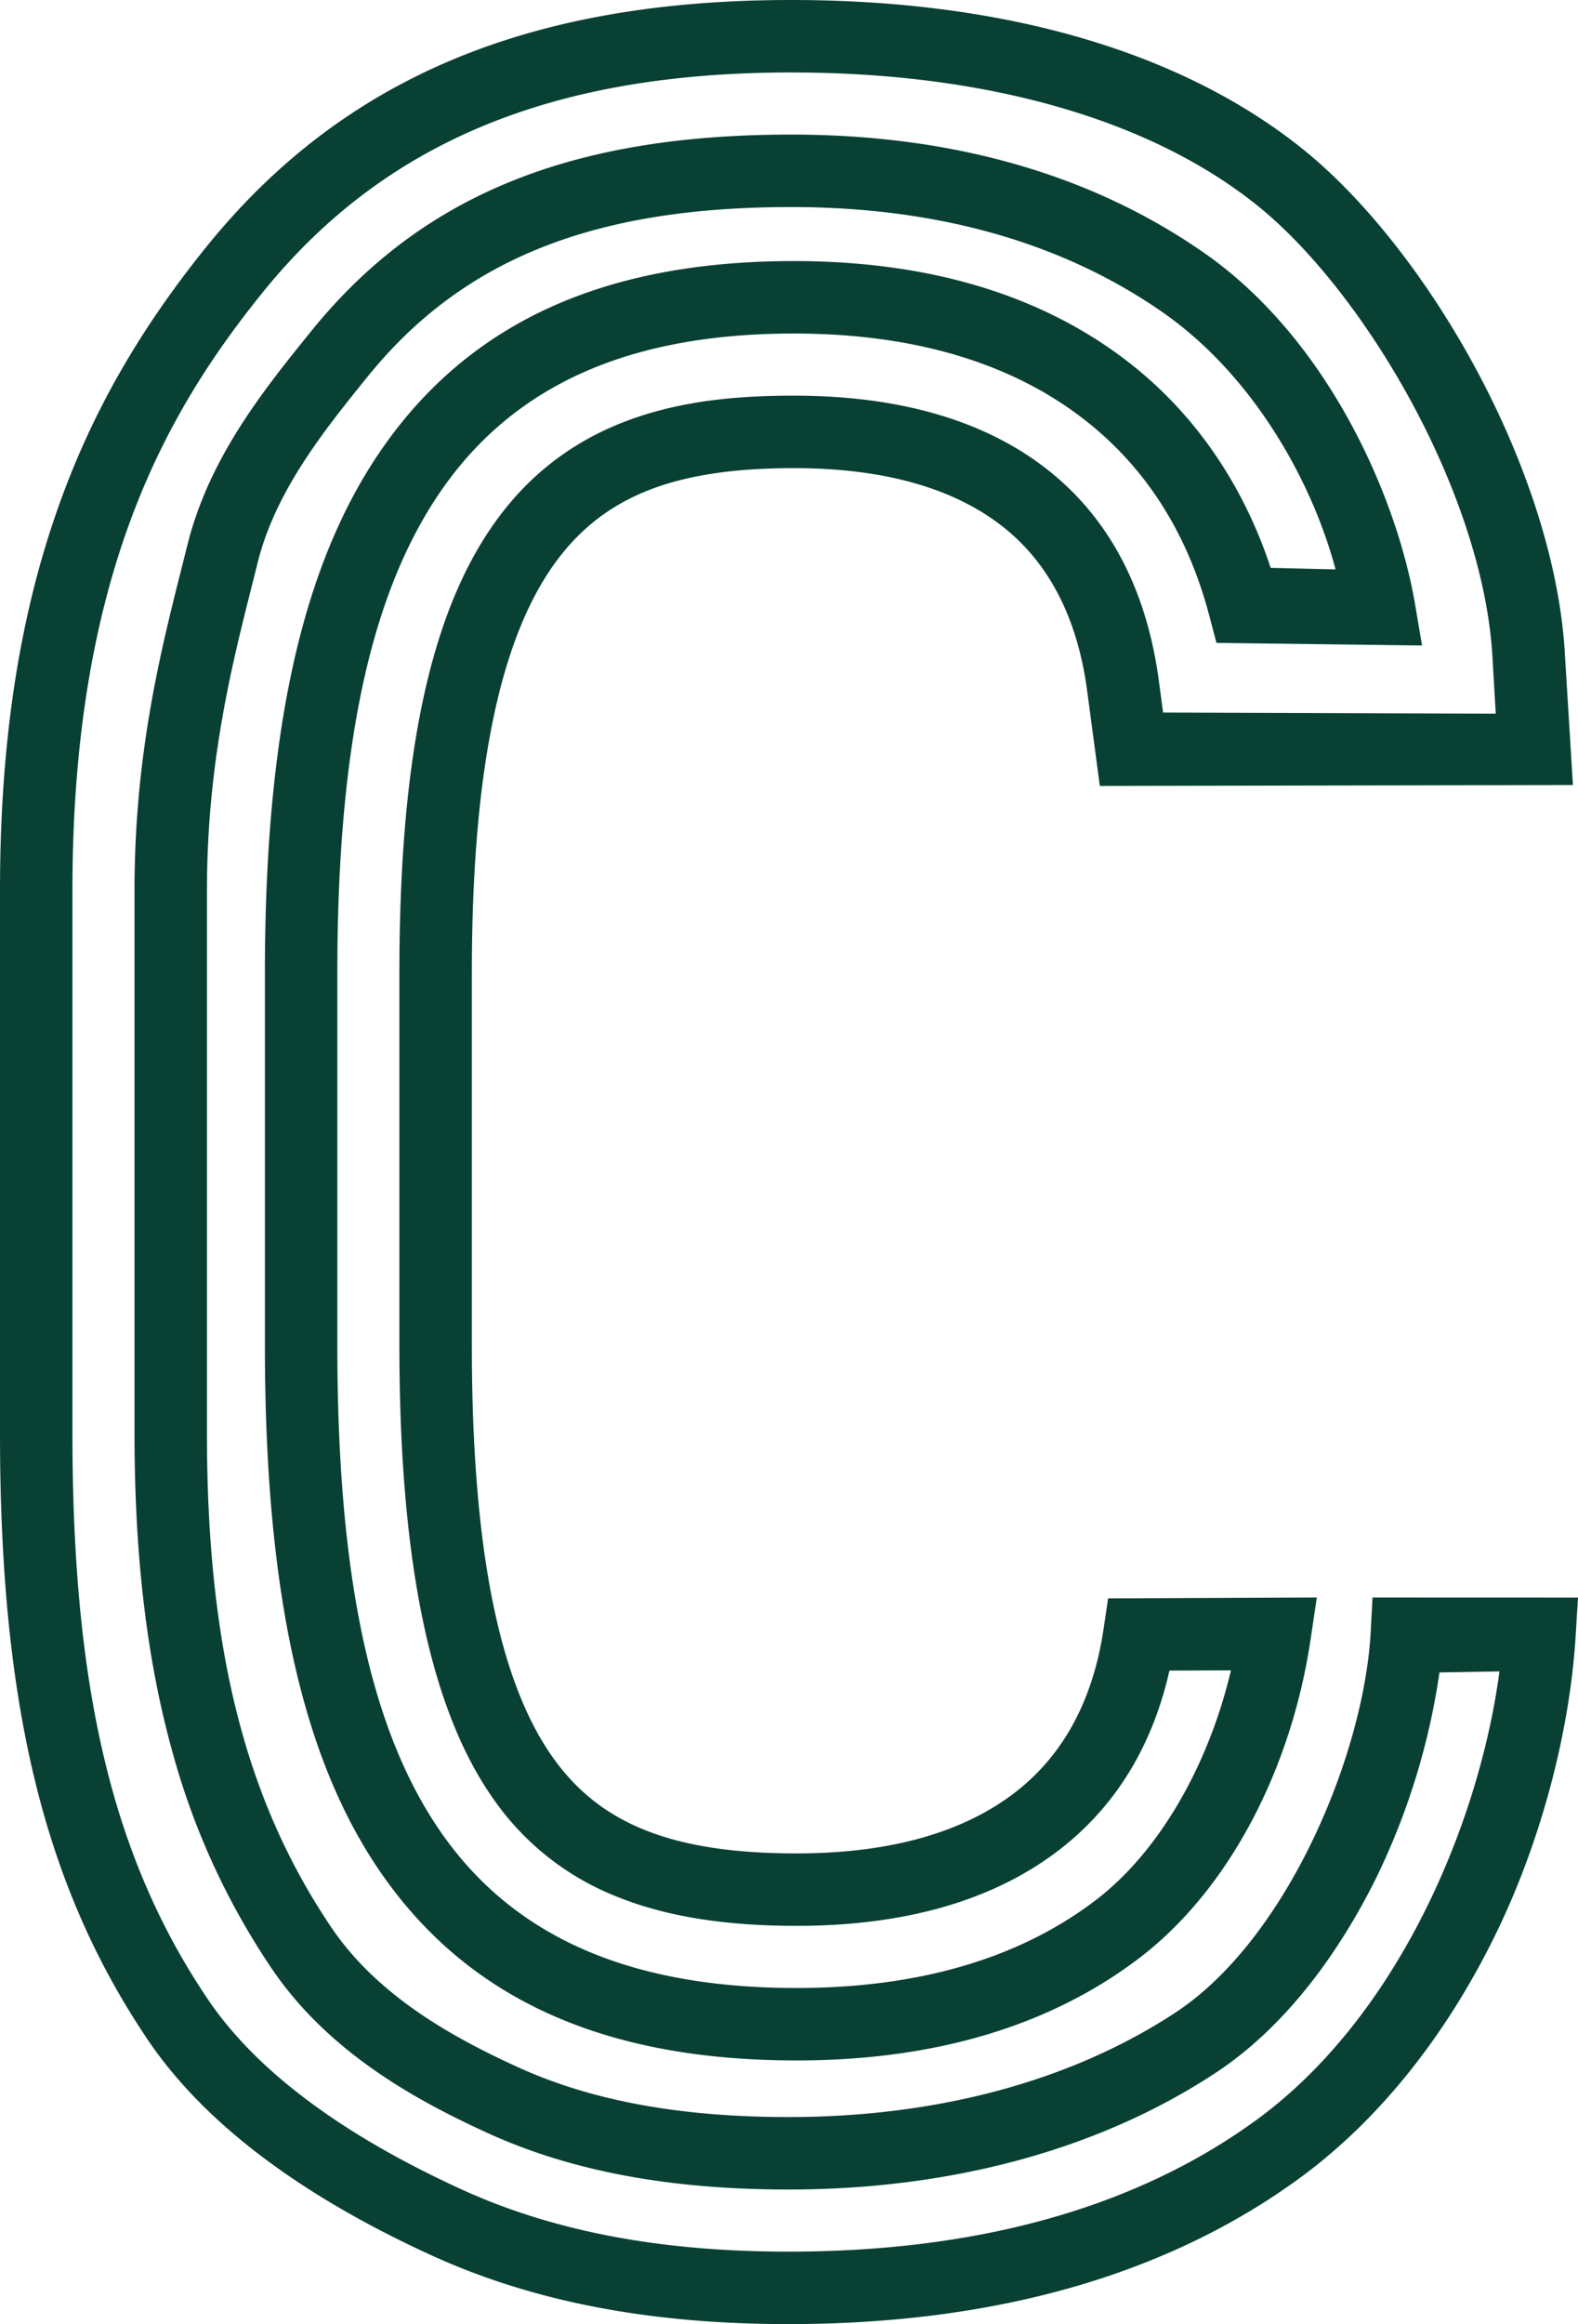
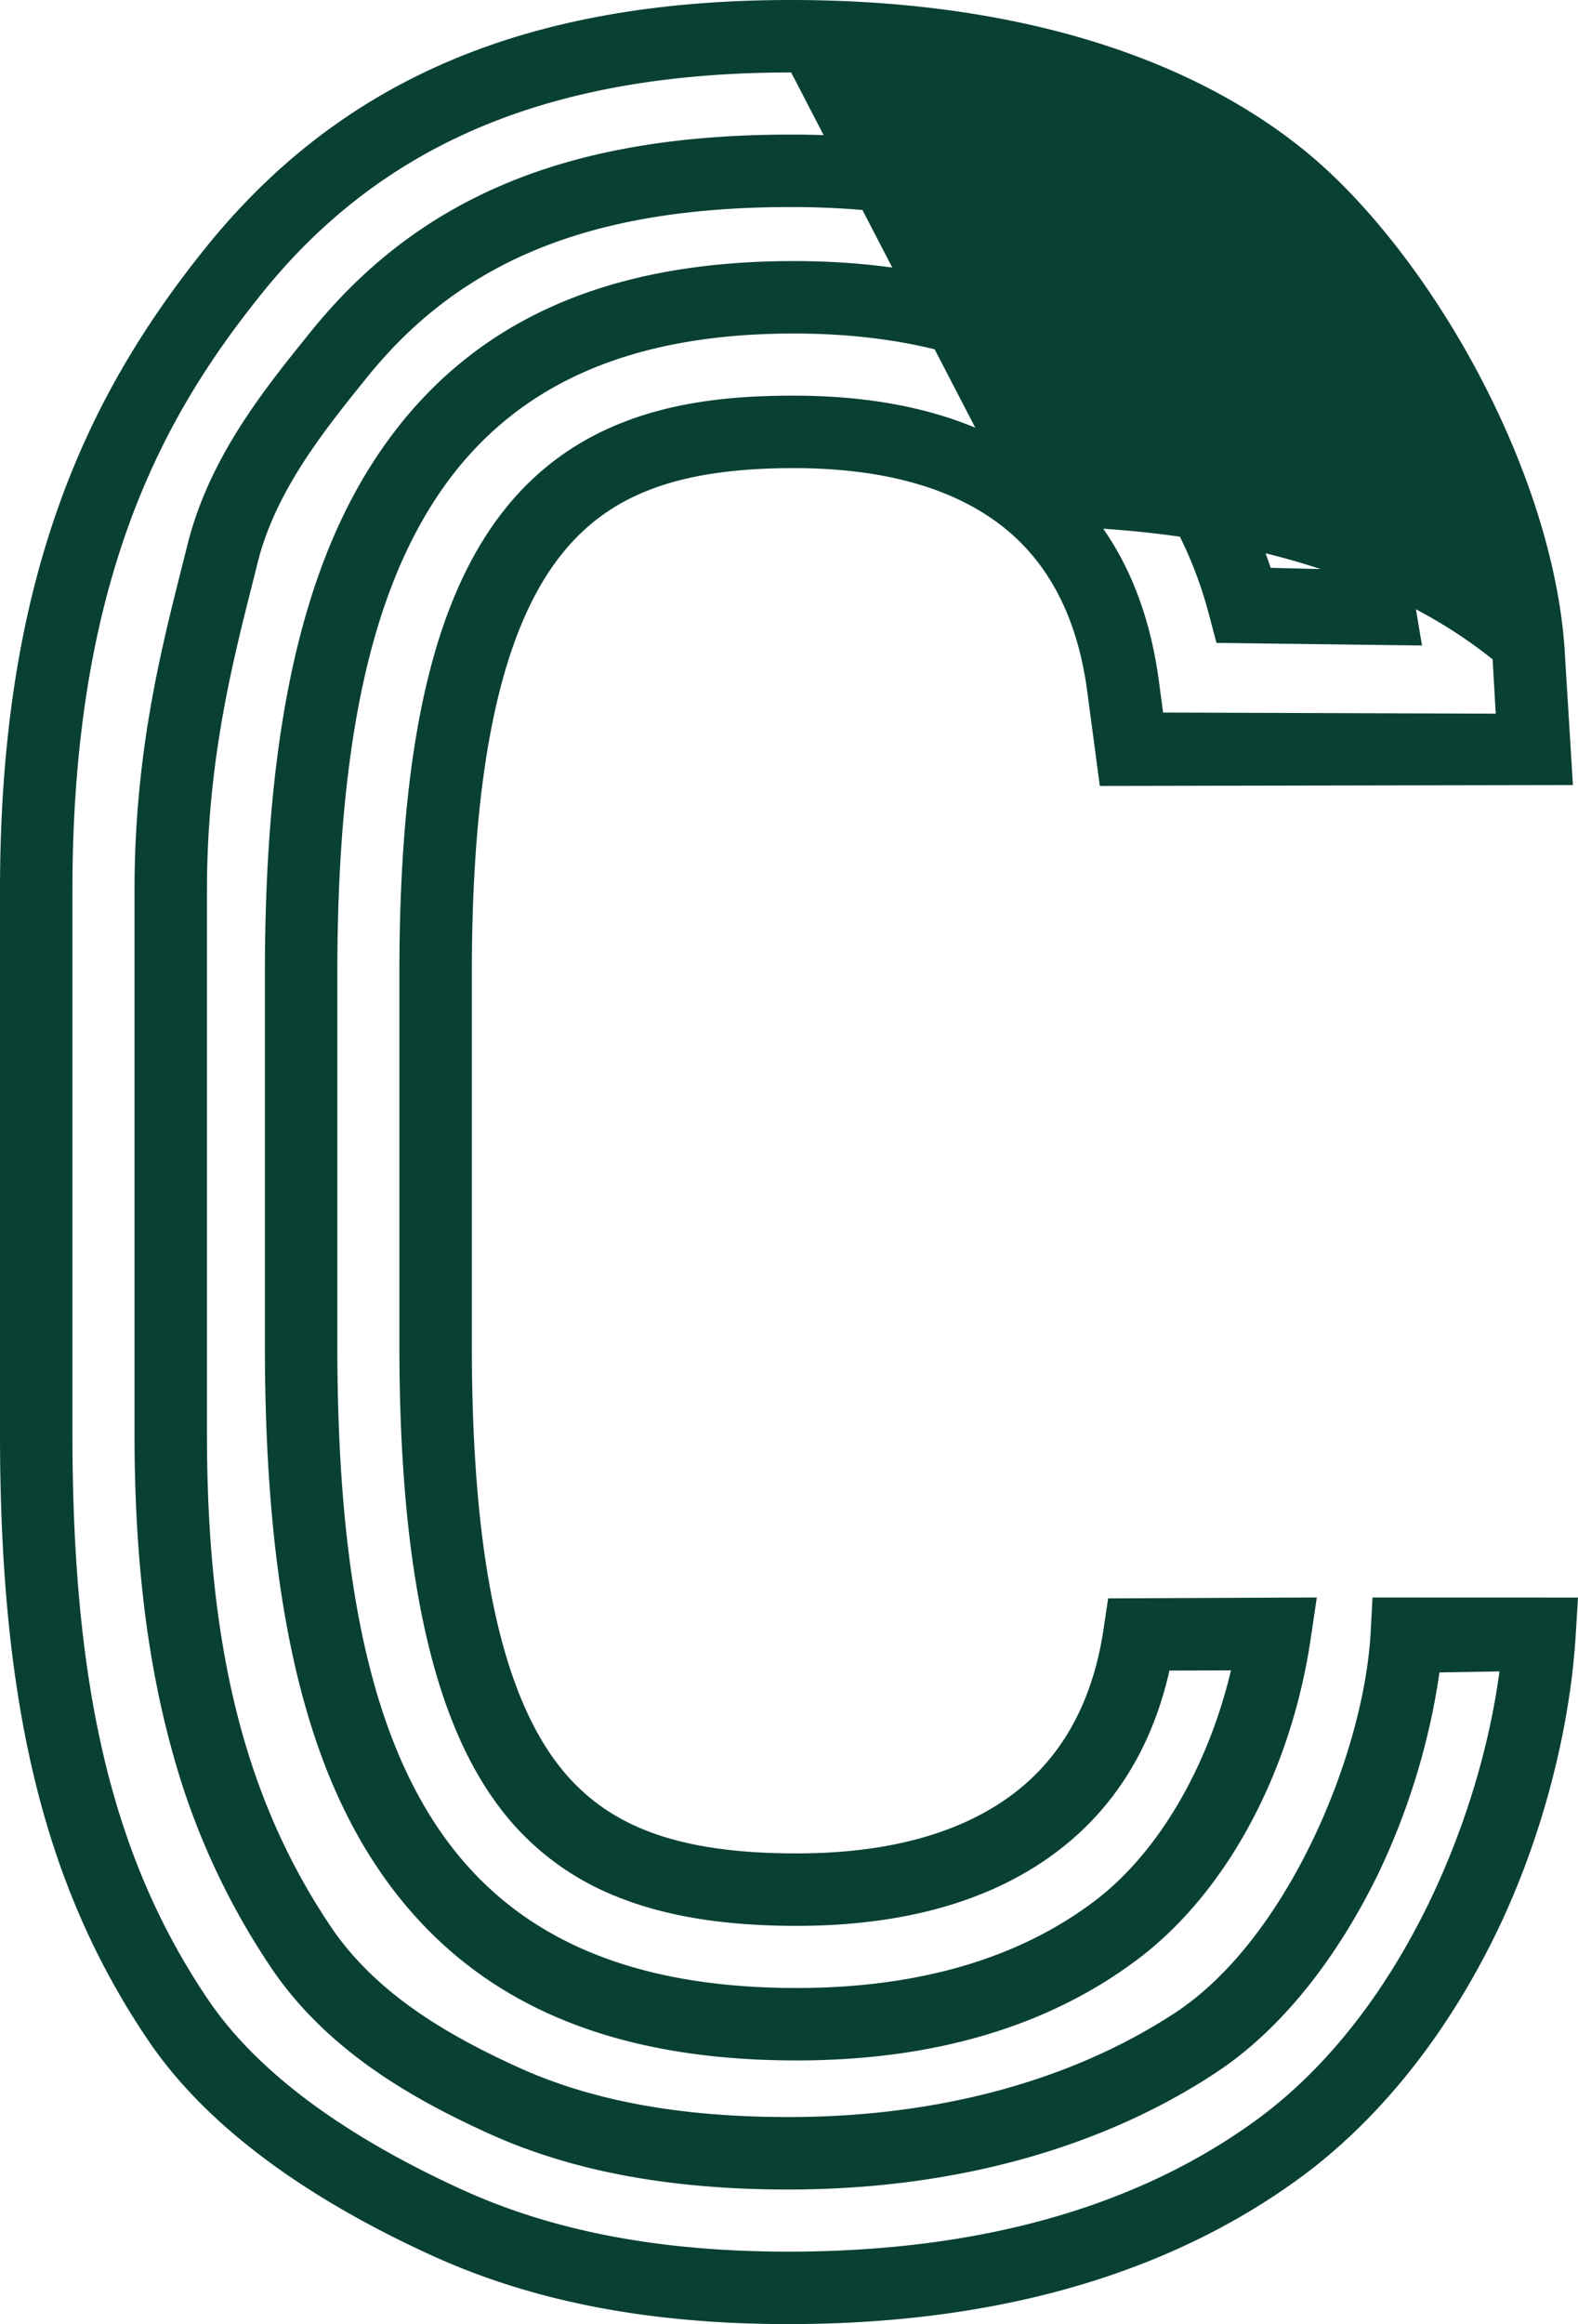
<svg xmlns="http://www.w3.org/2000/svg" width="529.069" height="778.826" viewBox="0 0 529.069 778.826">
-   <path id="Path_218" data-name="Path 218" d="M264.358,778.826c-46.65,0-85.853-7.563-119.849-23.122-44.525-20.38-76.523-44.73-95.1-72.374C14.778,631.95,0,571.284,0,480.493V298.333c0-49.653,6.482-91.9,19.816-129.159C30.937,138.1,46.707,110.525,69.445,82.4,115.06,26.179,177.277,0,265.26,0,336.787,0,396.1,17.278,436.8,49.968c20.828,16.732,42.163,43.9,58.531,74.553,17.426,32.627,27.854,66.4,29.366,95.1l2.669,43.454-158.618.3L364.5,231.5c-3.243-24.316-12.778-42.84-28.341-55.056-16.542-12.986-40.092-19.57-69.993-19.57-38.721,0-62.138,8.8-78.3,29.421C167.9,211.756,158.2,257.53,158.2,326.23v124.6c0,66.877,8.8,111.935,26.9,137.751,15.975,22.787,40.49,32.51,81.97,32.51,30.856,0,55.4-6.8,72.962-20.2,16.311-12.45,26.391-30.936,29.959-54.945l1.533-10.313,69.975-.3-2.079,13.988c-6.615,44.493-28.031,84.389-57.29,106.722-29.928,22.844-68.64,34.427-115.06,34.427-64.11,0-109.507-20.3-138.784-62.066C101.357,590,88.816,533.572,88.816,450.827V326.23c0-81.755,12.613-137.825,39.692-176.452,29.385-41.916,74.413-62.291,137.657-62.291,45.815,0,83.778,11.566,112.837,34.378,21.71,17.042,37.835,40.556,47.022,68.425l21.756.521c-7.724-29.137-27.423-64.935-58.092-86.242-33.6-23.345-75.464-35.183-124.426-35.183-66.328,0-110.09,17.483-141.9,56.688-14.516,17.953-30.984,38.322-37,62.566q-.968,3.9-2,7.979c-6.671,26.435-14.975,59.334-14.975,101.716v182.16c0,71.586,12.831,122.55,41.6,165.243,15.763,23.451,41.626,37.369,62.4,46.875,24.742,11.325,54.5,16.829,90.973,16.829,50.021,0,94.892-12.112,129.759-35.029,37.124-24.4,62.85-85.582,65.394-126.667l.667-12.409,68.892.023-.812,13.118c-1.935,31.238-11.2,67.227-26.075,98.188-16.9,35.167-40.038,64.068-66.912,83.58-44.4,32.236-101.9,48.581-170.912,48.581m.9-754.541c-80.09,0-136.315,23.324-176.944,73.4C56.66,136.841,24.285,191.313,24.285,298.333v182.16c0,85.59,13.538,142.2,45.268,189.277,16.053,23.886,44.67,45.363,85.063,63.851,30.758,14.077,66.654,20.92,109.743,20.92,63.775,0,116.478-14.786,156.644-43.948,48.165-34.968,75.146-100.609,81.732-150.491l-20.108.347A234.031,234.031,0,0,1,461.5,629.118c-10.06,20.329-27.6,48.211-54.042,65.587-38.841,25.528-88.323,39.021-143.1,39.021-40.035,0-73.1-6.225-101.08-19.033-23.671-10.834-53.3-26.921-72.437-55.4a244.044,244.044,0,0,1-32.89-71.7C49.3,556.738,45.1,521.706,45.1,480.493V298.333c0-45.4,8.713-79.92,15.713-107.658q1.019-4.035,1.979-7.887c7.315-29.473,25.582-52.067,41.7-72,18.665-23.006,40.6-39.382,67.055-50.08C197.524,50.206,228.178,45.1,265.26,45.1c54.01,0,100.535,13.3,138.283,39.523,41.753,29.009,64.839,81.983,70.948,118.168l2.282,13.519-68.913-.875-2.508-9.473c-7.214-27.254-21.125-49.123-41.346-65-24.678-19.372-57.6-29.195-97.842-29.195-54.743,0-93.267,16.993-117.771,51.948C124.314,198.064,113.1,249.7,113.1,326.23v124.6c0,77.516,11.143,129.513,35.067,163.64,24.4,34.8,63.29,51.721,118.9,51.721,40.973,0,74.727-9.907,100.326-29.447,21-16.025,37.705-44.731,45.317-77l-20.622.087c-5.777,25.572-18.3,45.847-37.324,60.365-21.888,16.707-51.394,25.177-87.7,25.177-24.47,0-44.323-3.263-60.7-9.976a90.968,90.968,0,0,1-41.158-32.878c-21.059-30.04-31.3-79.658-31.3-151.692V326.23c0-75.373,11.068-124.6,34.832-154.918,26.9-34.323,66.193-38.724,97.416-38.724,35.472,0,64.066,8.328,84.988,24.752,20.719,16.264,33.309,40.134,37.417,70.949l1.4,10.49,111.53.379-1.049-18.2C497.56,165.57,457.342,97.618,421.591,68.9c-17.974-14.438-40.608-25.609-67.274-33.2-26.6-7.573-56.562-11.414-89.056-11.414" fill="#094034" />
+   <path id="Path_218" data-name="Path 218" d="M264.358,778.826c-46.65,0-85.853-7.563-119.849-23.122-44.525-20.38-76.523-44.73-95.1-72.374C14.778,631.95,0,571.284,0,480.493V298.333c0-49.653,6.482-91.9,19.816-129.159C30.937,138.1,46.707,110.525,69.445,82.4,115.06,26.179,177.277,0,265.26,0,336.787,0,396.1,17.278,436.8,49.968c20.828,16.732,42.163,43.9,58.531,74.553,17.426,32.627,27.854,66.4,29.366,95.1l2.669,43.454-158.618.3L364.5,231.5c-3.243-24.316-12.778-42.84-28.341-55.056-16.542-12.986-40.092-19.57-69.993-19.57-38.721,0-62.138,8.8-78.3,29.421C167.9,211.756,158.2,257.53,158.2,326.23v124.6c0,66.877,8.8,111.935,26.9,137.751,15.975,22.787,40.49,32.51,81.97,32.51,30.856,0,55.4-6.8,72.962-20.2,16.311-12.45,26.391-30.936,29.959-54.945l1.533-10.313,69.975-.3-2.079,13.988c-6.615,44.493-28.031,84.389-57.29,106.722-29.928,22.844-68.64,34.427-115.06,34.427-64.11,0-109.507-20.3-138.784-62.066C101.357,590,88.816,533.572,88.816,450.827V326.23c0-81.755,12.613-137.825,39.692-176.452,29.385-41.916,74.413-62.291,137.657-62.291,45.815,0,83.778,11.566,112.837,34.378,21.71,17.042,37.835,40.556,47.022,68.425l21.756.521c-7.724-29.137-27.423-64.935-58.092-86.242-33.6-23.345-75.464-35.183-124.426-35.183-66.328,0-110.09,17.483-141.9,56.688-14.516,17.953-30.984,38.322-37,62.566q-.968,3.9-2,7.979c-6.671,26.435-14.975,59.334-14.975,101.716v182.16c0,71.586,12.831,122.55,41.6,165.243,15.763,23.451,41.626,37.369,62.4,46.875,24.742,11.325,54.5,16.829,90.973,16.829,50.021,0,94.892-12.112,129.759-35.029,37.124-24.4,62.85-85.582,65.394-126.667l.667-12.409,68.892.023-.812,13.118c-1.935,31.238-11.2,67.227-26.075,98.188-16.9,35.167-40.038,64.068-66.912,83.58-44.4,32.236-101.9,48.581-170.912,48.581m.9-754.541c-80.09,0-136.315,23.324-176.944,73.4C56.66,136.841,24.285,191.313,24.285,298.333v182.16c0,85.59,13.538,142.2,45.268,189.277,16.053,23.886,44.67,45.363,85.063,63.851,30.758,14.077,66.654,20.92,109.743,20.92,63.775,0,116.478-14.786,156.644-43.948,48.165-34.968,75.146-100.609,81.732-150.491l-20.108.347A234.031,234.031,0,0,1,461.5,629.118c-10.06,20.329-27.6,48.211-54.042,65.587-38.841,25.528-88.323,39.021-143.1,39.021-40.035,0-73.1-6.225-101.08-19.033-23.671-10.834-53.3-26.921-72.437-55.4a244.044,244.044,0,0,1-32.89-71.7C49.3,556.738,45.1,521.706,45.1,480.493V298.333c0-45.4,8.713-79.92,15.713-107.658q1.019-4.035,1.979-7.887c7.315-29.473,25.582-52.067,41.7-72,18.665-23.006,40.6-39.382,67.055-50.08C197.524,50.206,228.178,45.1,265.26,45.1c54.01,0,100.535,13.3,138.283,39.523,41.753,29.009,64.839,81.983,70.948,118.168l2.282,13.519-68.913-.875-2.508-9.473c-7.214-27.254-21.125-49.123-41.346-65-24.678-19.372-57.6-29.195-97.842-29.195-54.743,0-93.267,16.993-117.771,51.948C124.314,198.064,113.1,249.7,113.1,326.23v124.6c0,77.516,11.143,129.513,35.067,163.64,24.4,34.8,63.29,51.721,118.9,51.721,40.973,0,74.727-9.907,100.326-29.447,21-16.025,37.705-44.731,45.317-77l-20.622.087c-5.777,25.572-18.3,45.847-37.324,60.365-21.888,16.707-51.394,25.177-87.7,25.177-24.47,0-44.323-3.263-60.7-9.976a90.968,90.968,0,0,1-41.158-32.878c-21.059-30.04-31.3-79.658-31.3-151.692V326.23c0-75.373,11.068-124.6,34.832-154.918,26.9-34.323,66.193-38.724,97.416-38.724,35.472,0,64.066,8.328,84.988,24.752,20.719,16.264,33.309,40.134,37.417,70.949l1.4,10.49,111.53.379-1.049-18.2c-17.974-14.438-40.608-25.609-67.274-33.2-26.6-7.573-56.562-11.414-89.056-11.414" fill="#094034" />
</svg>